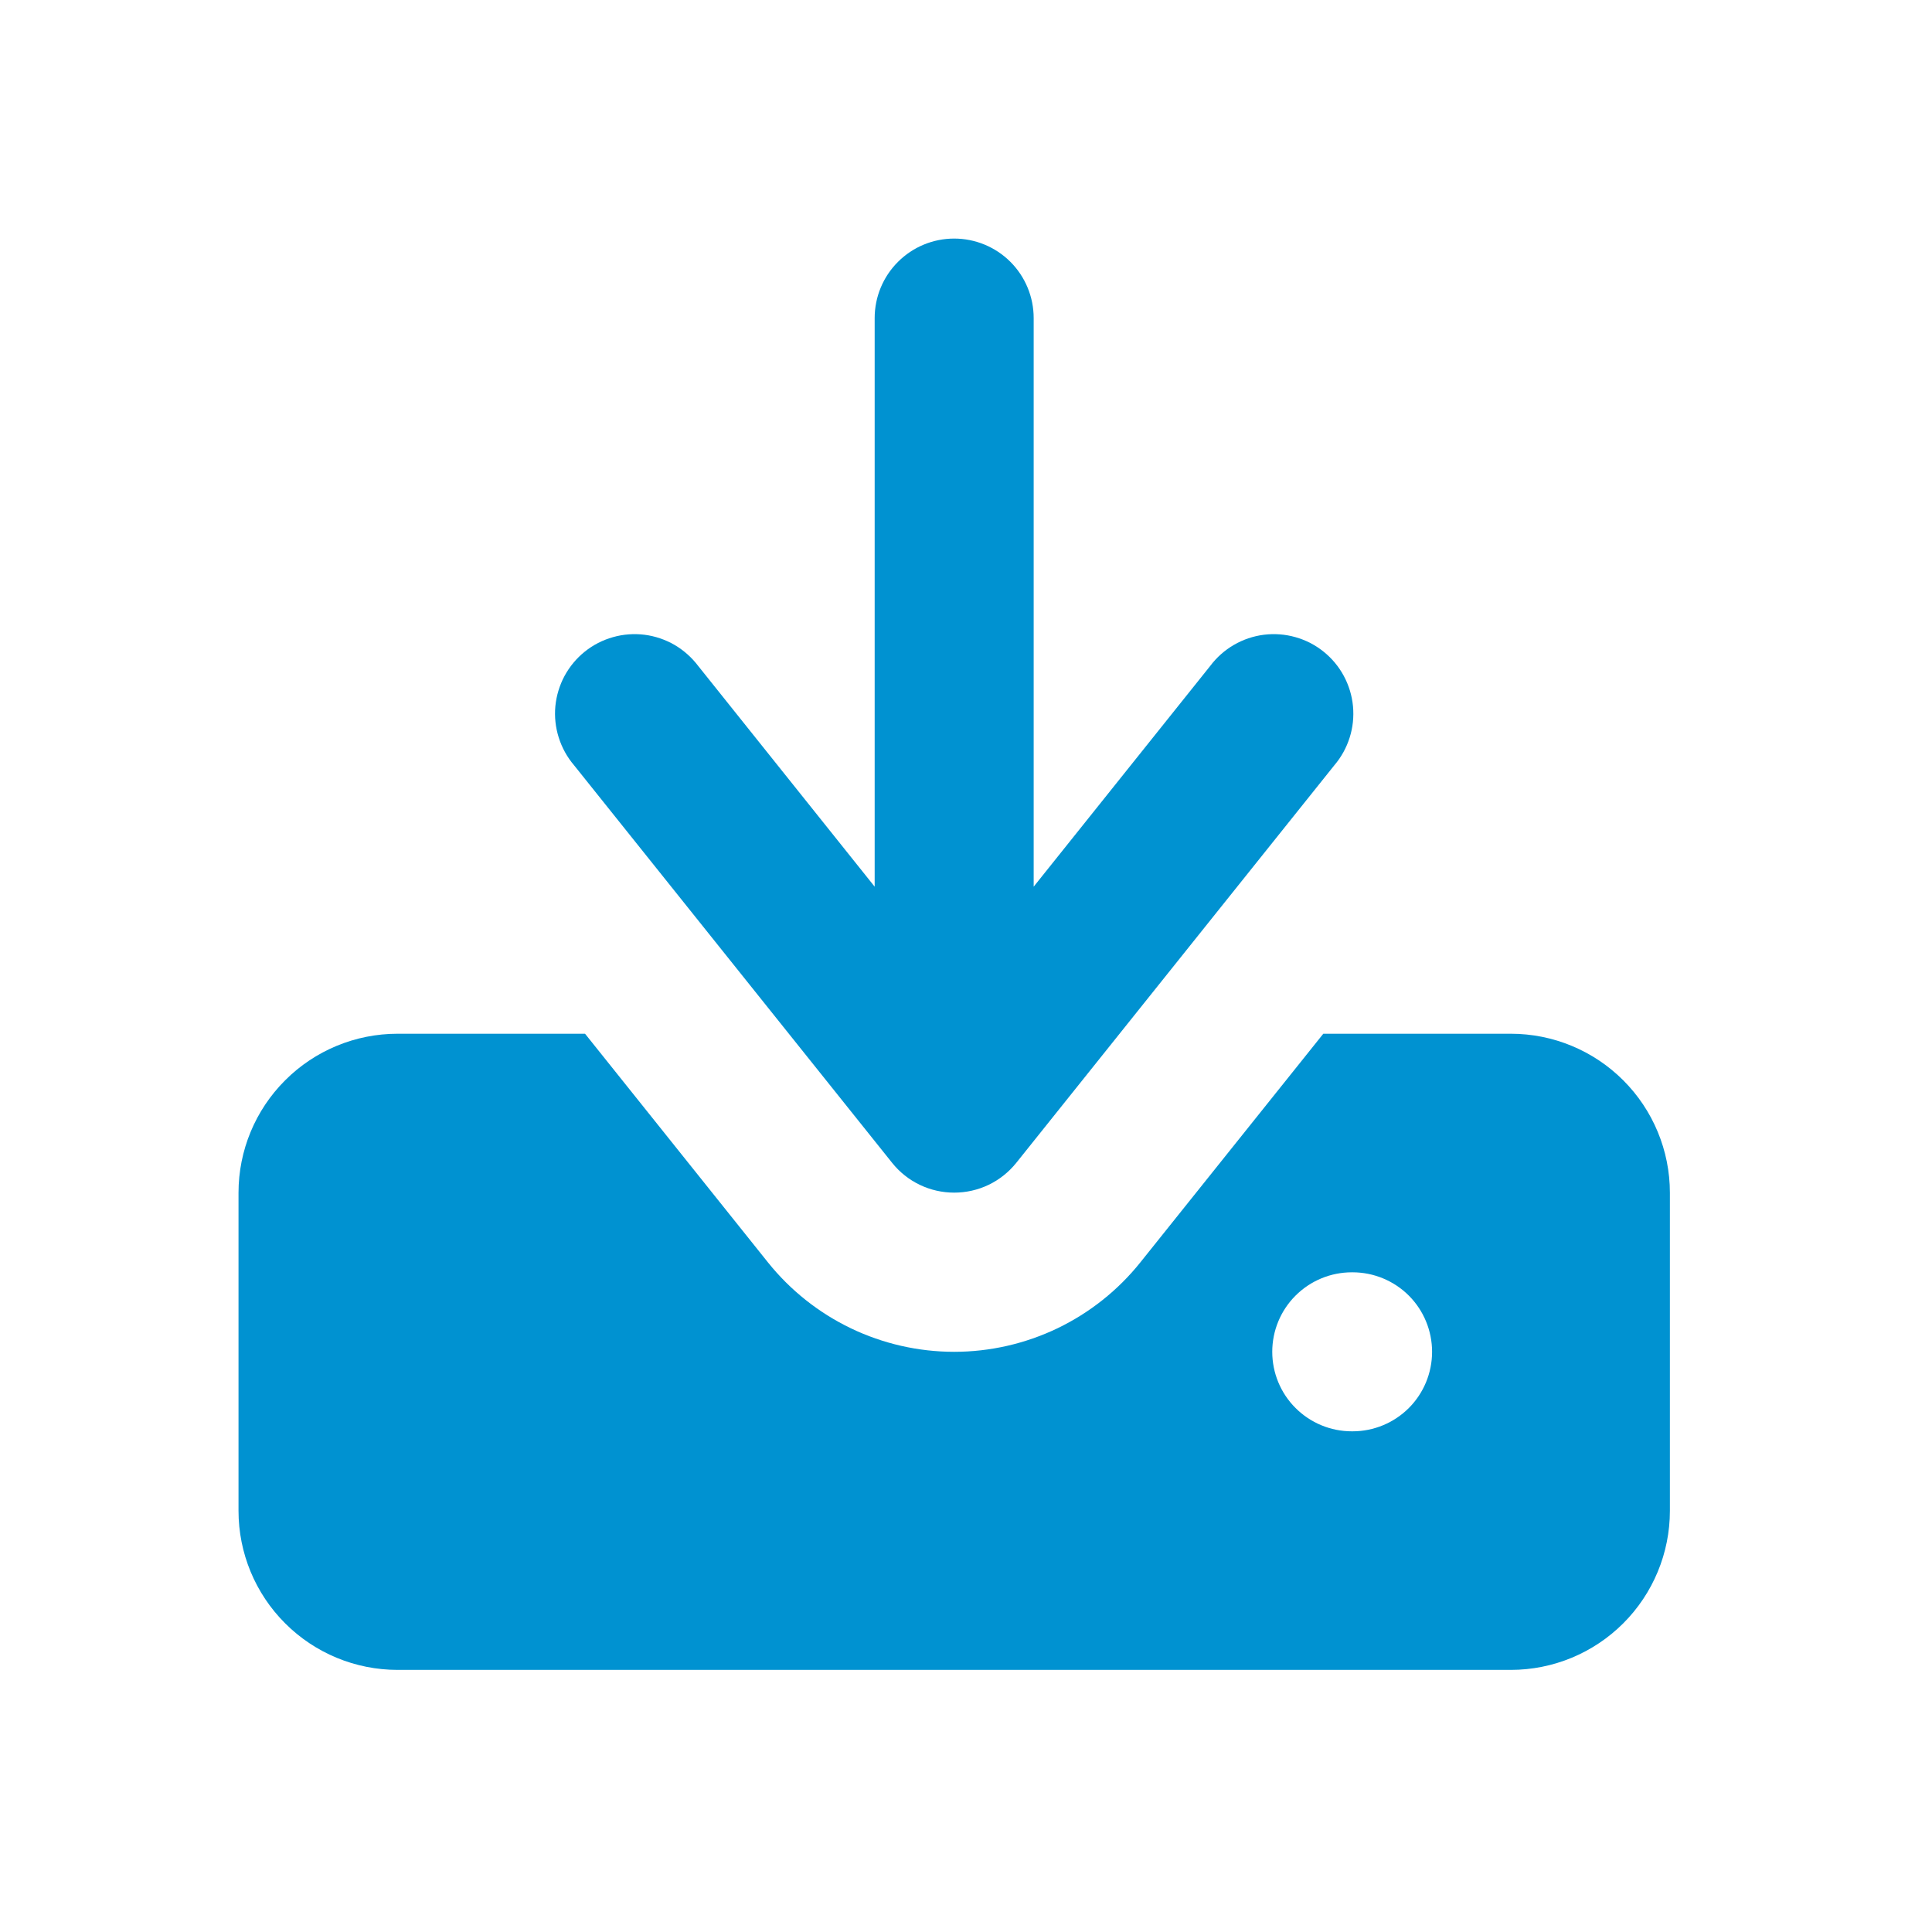
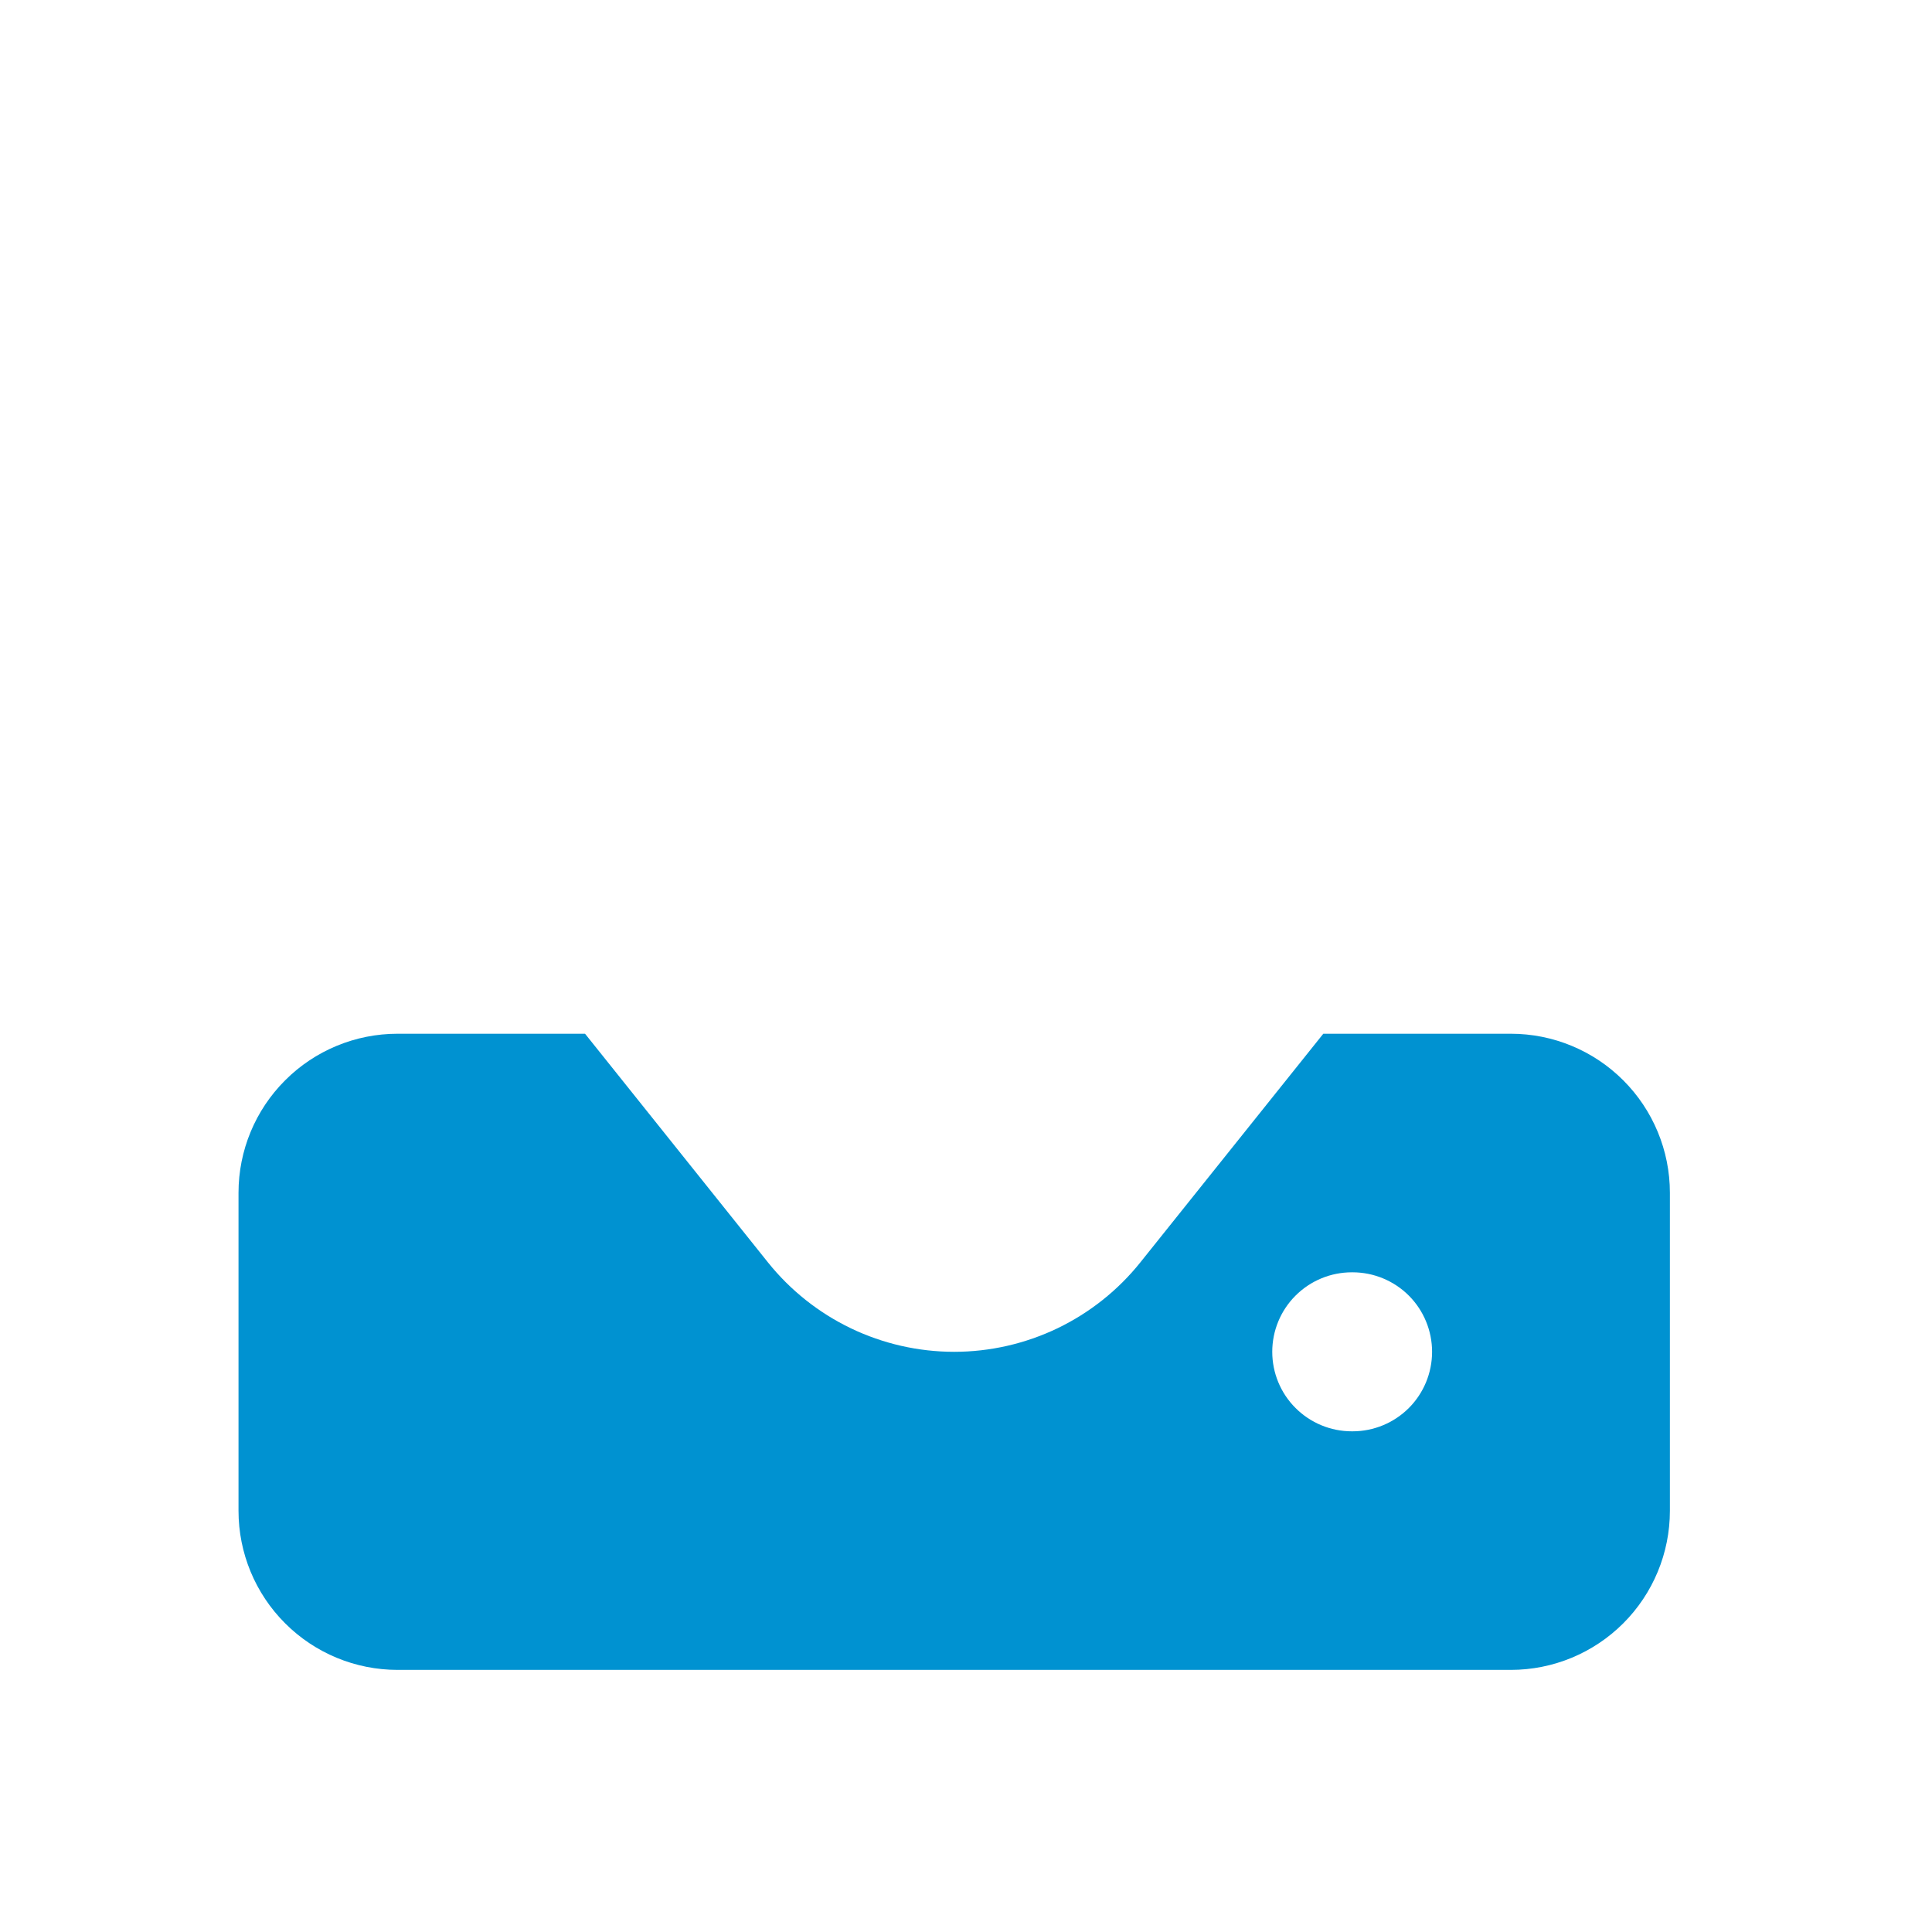
<svg xmlns="http://www.w3.org/2000/svg" width="33" height="33" viewBox="0 0 33 33" fill="none">
-   <path fill-rule="evenodd" clip-rule="evenodd" d="M17.656 15.145V5.433C17.656 5.073 17.513 4.727 17.259 4.473C17.004 4.218 16.658 4.075 16.298 4.075C15.938 4.075 15.592 4.218 15.338 4.473C15.083 4.727 14.94 5.073 14.94 5.433V15.145L11.925 11.374C11.815 11.229 11.678 11.107 11.521 11.015C11.363 10.924 11.189 10.865 11.009 10.842C10.828 10.82 10.645 10.833 10.47 10.883C10.295 10.932 10.131 11.016 9.989 11.13C9.847 11.244 9.73 11.385 9.643 11.545C9.557 11.705 9.504 11.881 9.486 12.062C9.469 12.243 9.489 12.426 9.544 12.599C9.599 12.773 9.688 12.934 9.806 13.072L15.239 19.863C15.366 20.022 15.527 20.15 15.711 20.238C15.894 20.326 16.095 20.371 16.298 20.371C16.502 20.371 16.702 20.326 16.886 20.238C17.069 20.15 17.23 20.022 17.358 19.863L22.791 13.072C22.909 12.934 22.998 12.773 23.053 12.599C23.108 12.426 23.127 12.243 23.11 12.062C23.093 11.881 23.039 11.705 22.953 11.545C22.867 11.385 22.749 11.244 22.607 11.13C22.465 11.016 22.302 10.932 22.127 10.883C21.951 10.833 21.768 10.82 21.588 10.842C21.407 10.865 21.233 10.924 21.076 11.015C20.918 11.107 20.781 11.229 20.672 11.374L17.656 15.145Z" fill="#0092D1" />
  <path fill-rule="evenodd" clip-rule="evenodd" d="M13.116 21.561L9.993 17.657H6.791C6.07 17.657 5.379 17.943 4.87 18.453C4.36 18.962 4.074 19.653 4.074 20.373V25.806C4.074 26.527 4.36 27.218 4.87 27.727C5.379 28.237 6.07 28.523 6.791 28.523H25.806C26.526 28.523 27.217 28.237 27.727 27.727C28.236 27.218 28.523 26.527 28.523 25.806V20.373C28.523 19.653 28.236 18.962 27.727 18.453C27.217 17.943 26.526 17.657 25.806 17.657H22.603L19.479 21.561C19.098 22.038 18.613 22.423 18.063 22.688C17.512 22.952 16.909 23.09 16.298 23.09C15.687 23.09 15.083 22.952 14.533 22.688C13.982 22.423 13.498 22.038 13.116 21.561ZM23.09 21.732C22.729 21.732 22.384 21.875 22.129 22.13C21.874 22.384 21.731 22.73 21.731 23.09C21.731 23.45 21.874 23.796 22.129 24.05C22.384 24.305 22.729 24.448 23.09 24.448H23.103C23.463 24.448 23.809 24.305 24.064 24.05C24.318 23.796 24.461 23.45 24.461 23.09C24.461 22.73 24.318 22.384 24.064 22.13C23.809 21.875 23.463 21.732 23.103 21.732H23.09Z" fill="#0092D1" />
</svg>